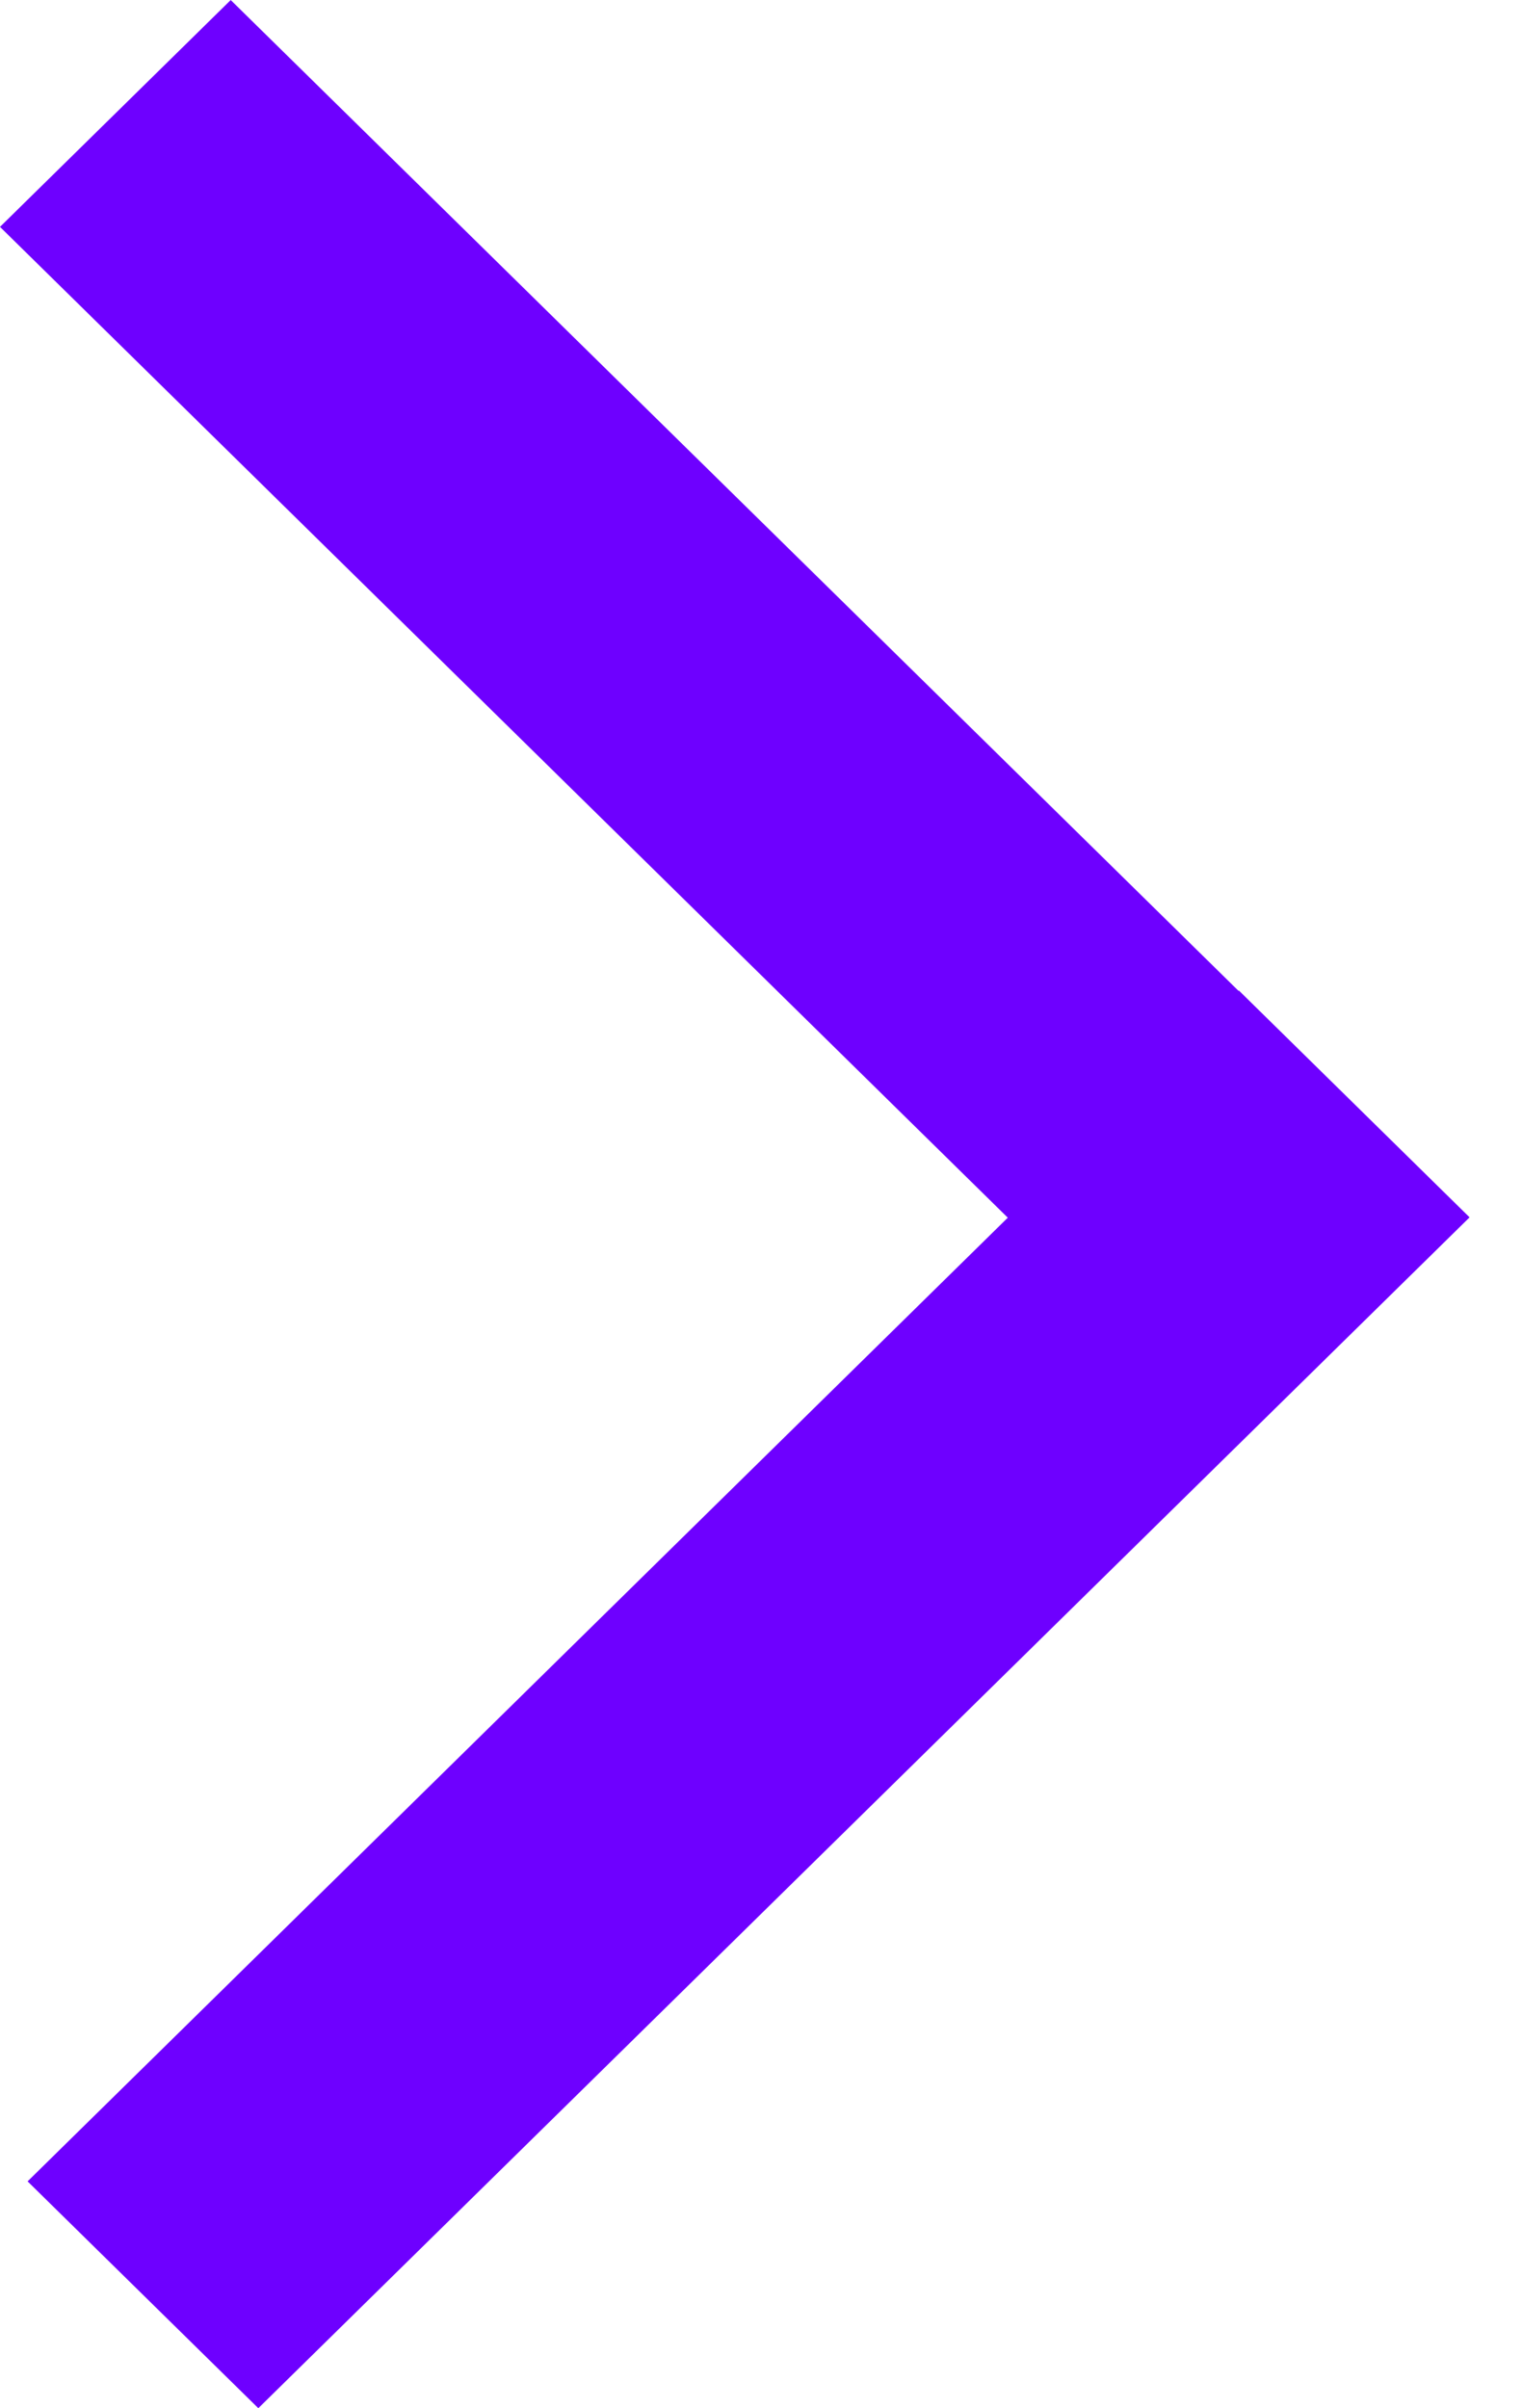
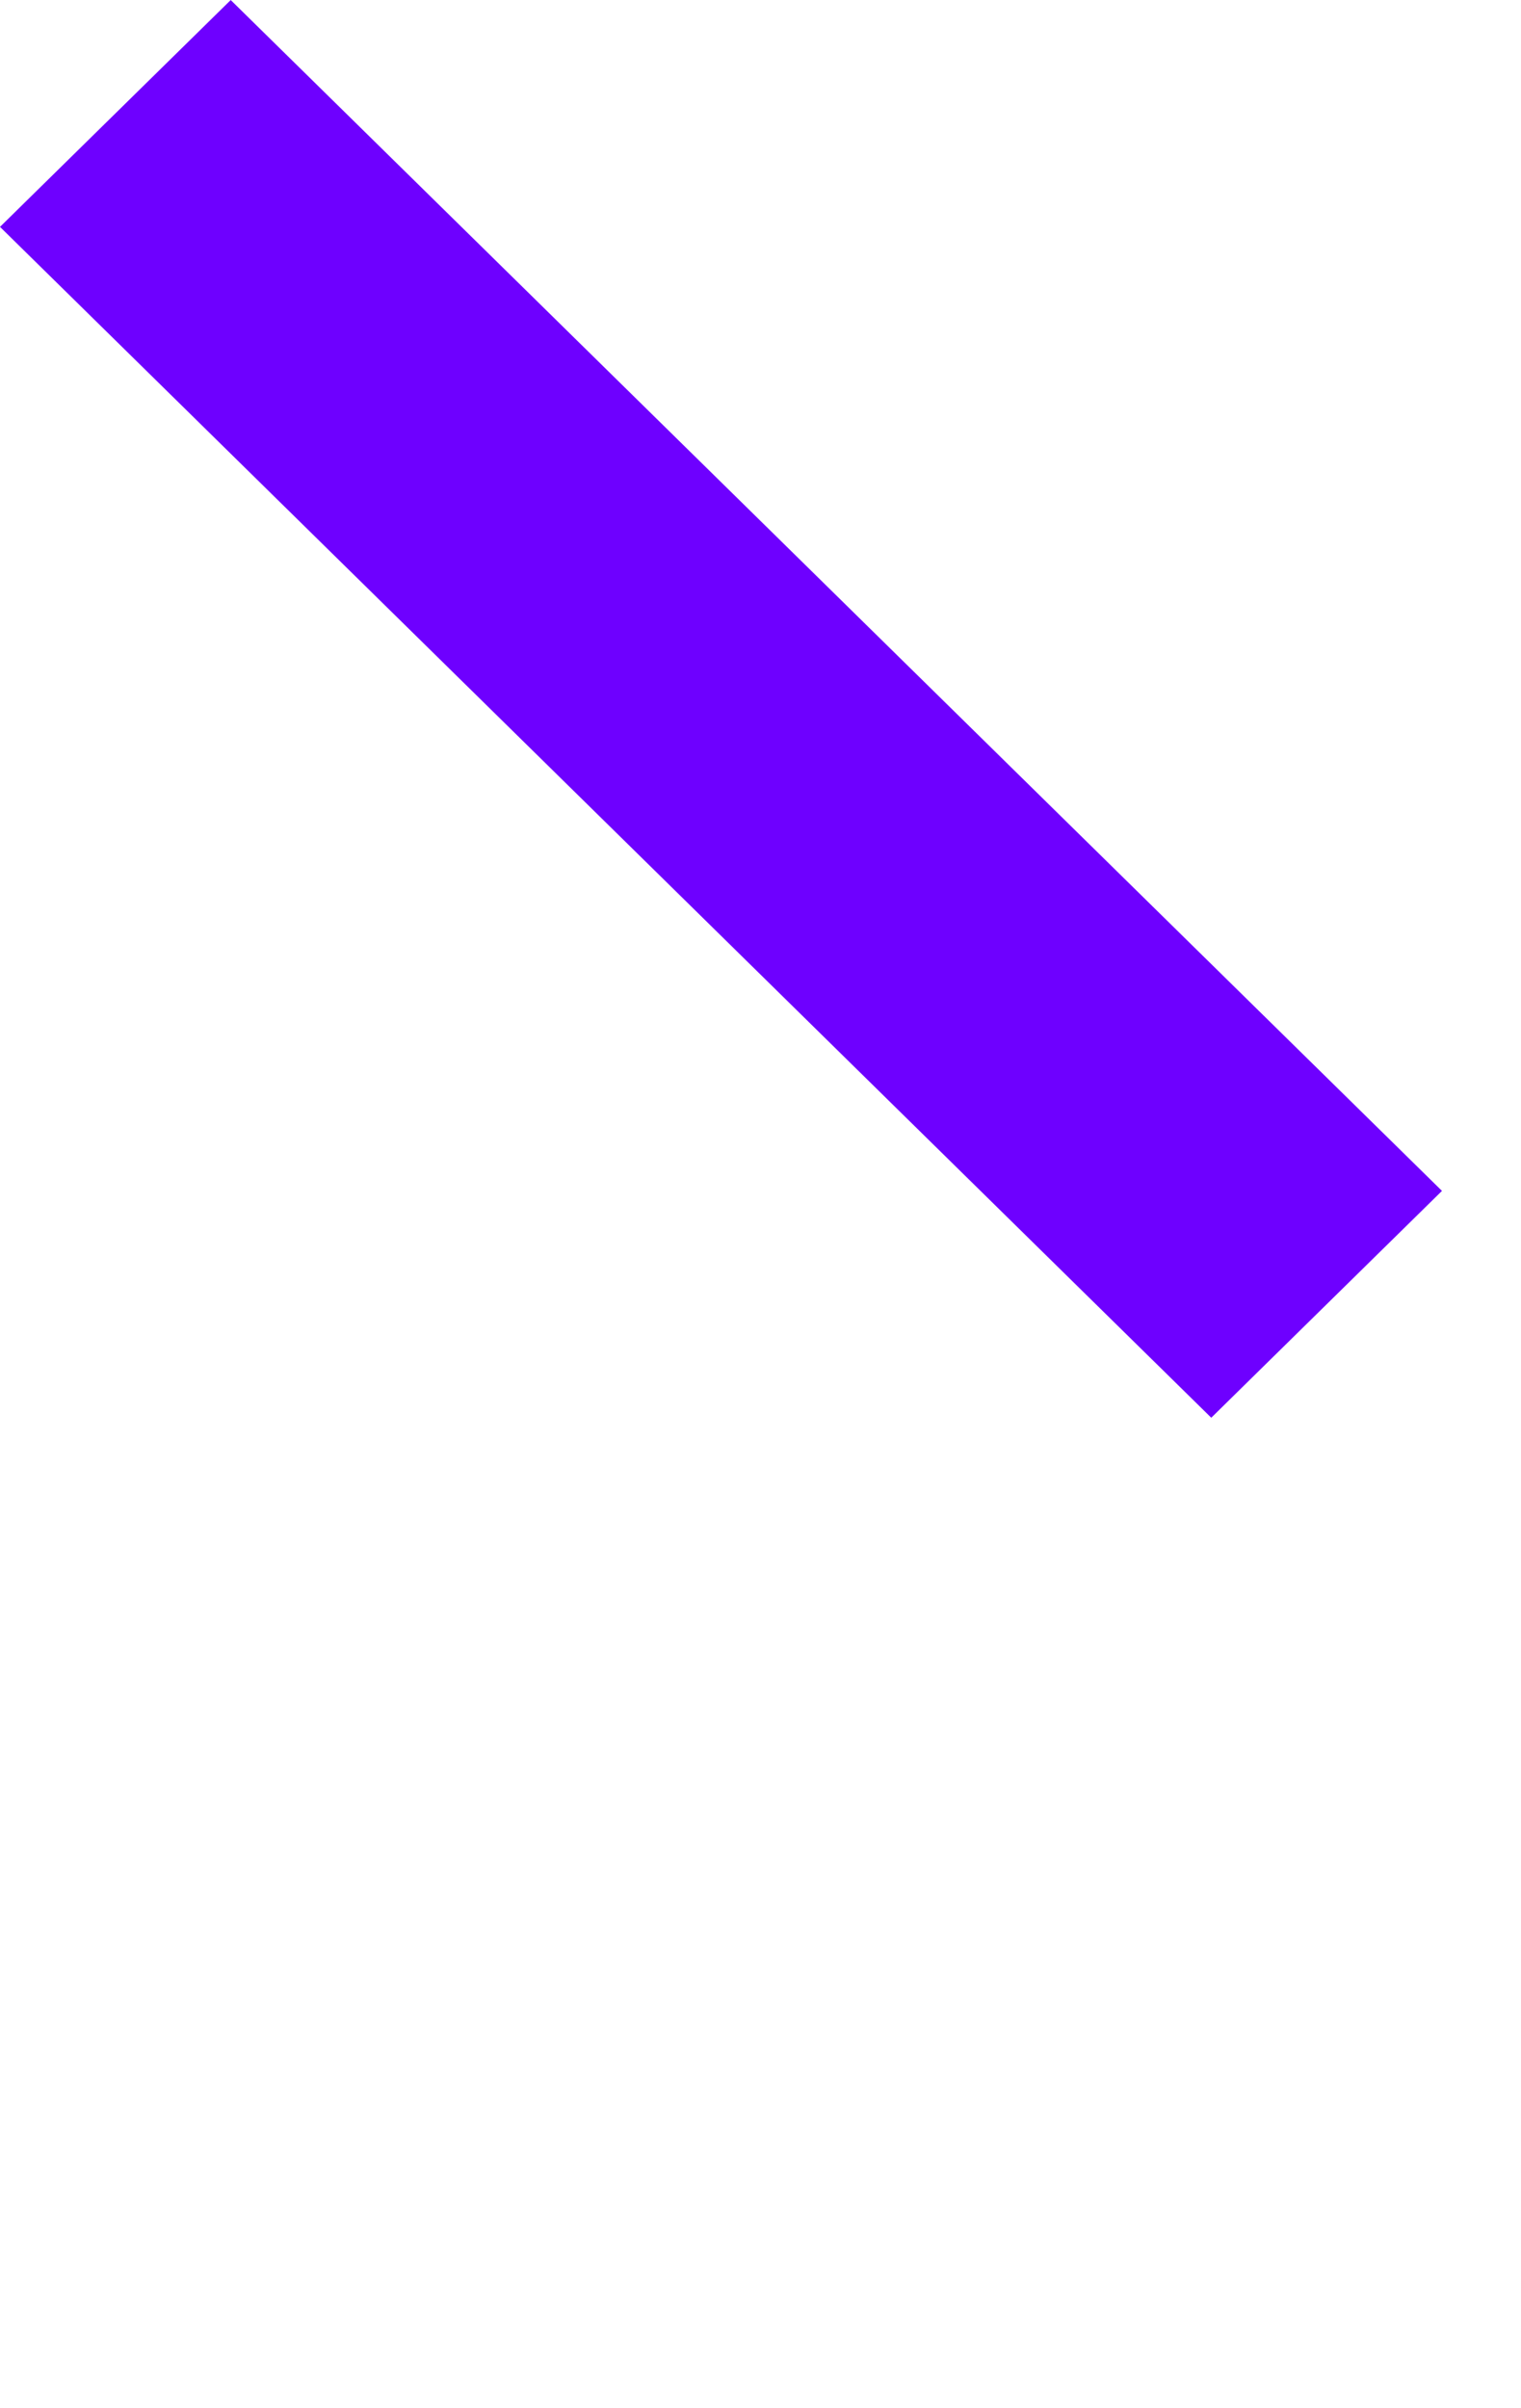
<svg xmlns="http://www.w3.org/2000/svg" width="12" height="19" viewBox="0 0 12 19" fill="none">
-   <rect width="2.553" height="13.403" transform="matrix(-0.713 -0.701 0.713 -0.701 2.038 19)" fill="#6E00FF" />
  <rect width="2.553" height="13.403" transform="matrix(0.713 -0.701 0.713 0.701 -6.10352e-05 1.79)" fill="#6E00FF" />
</svg>